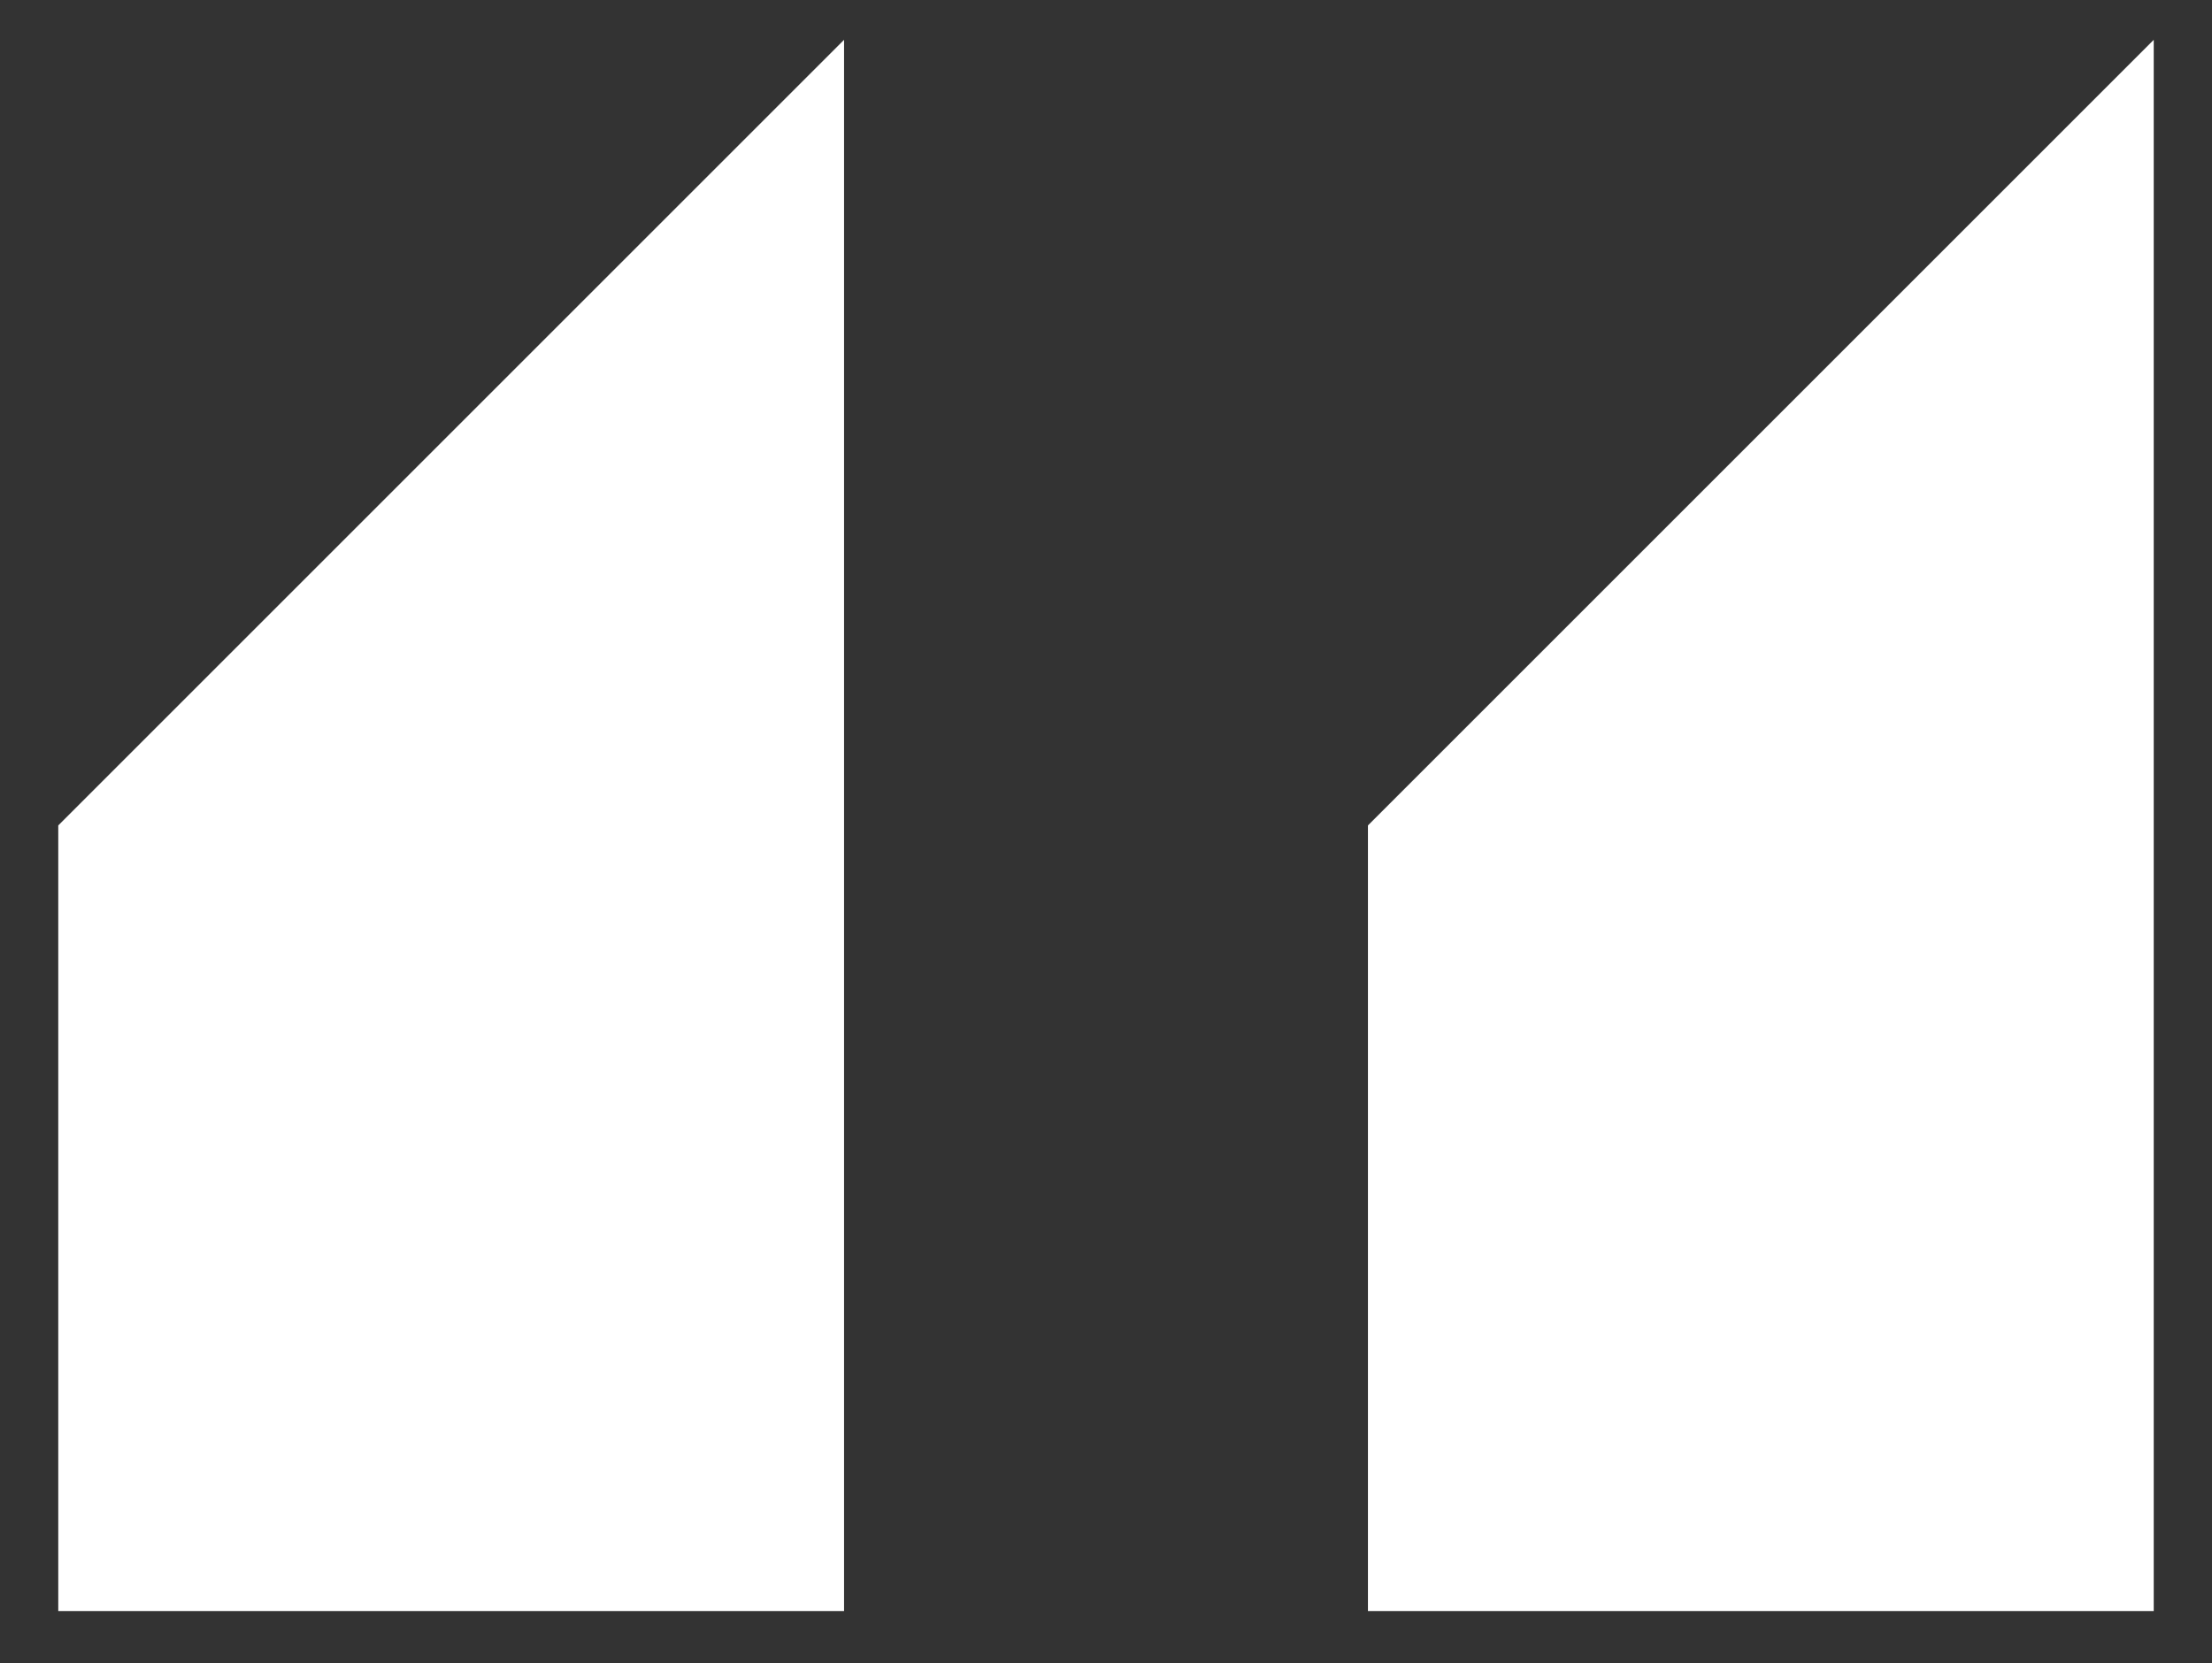
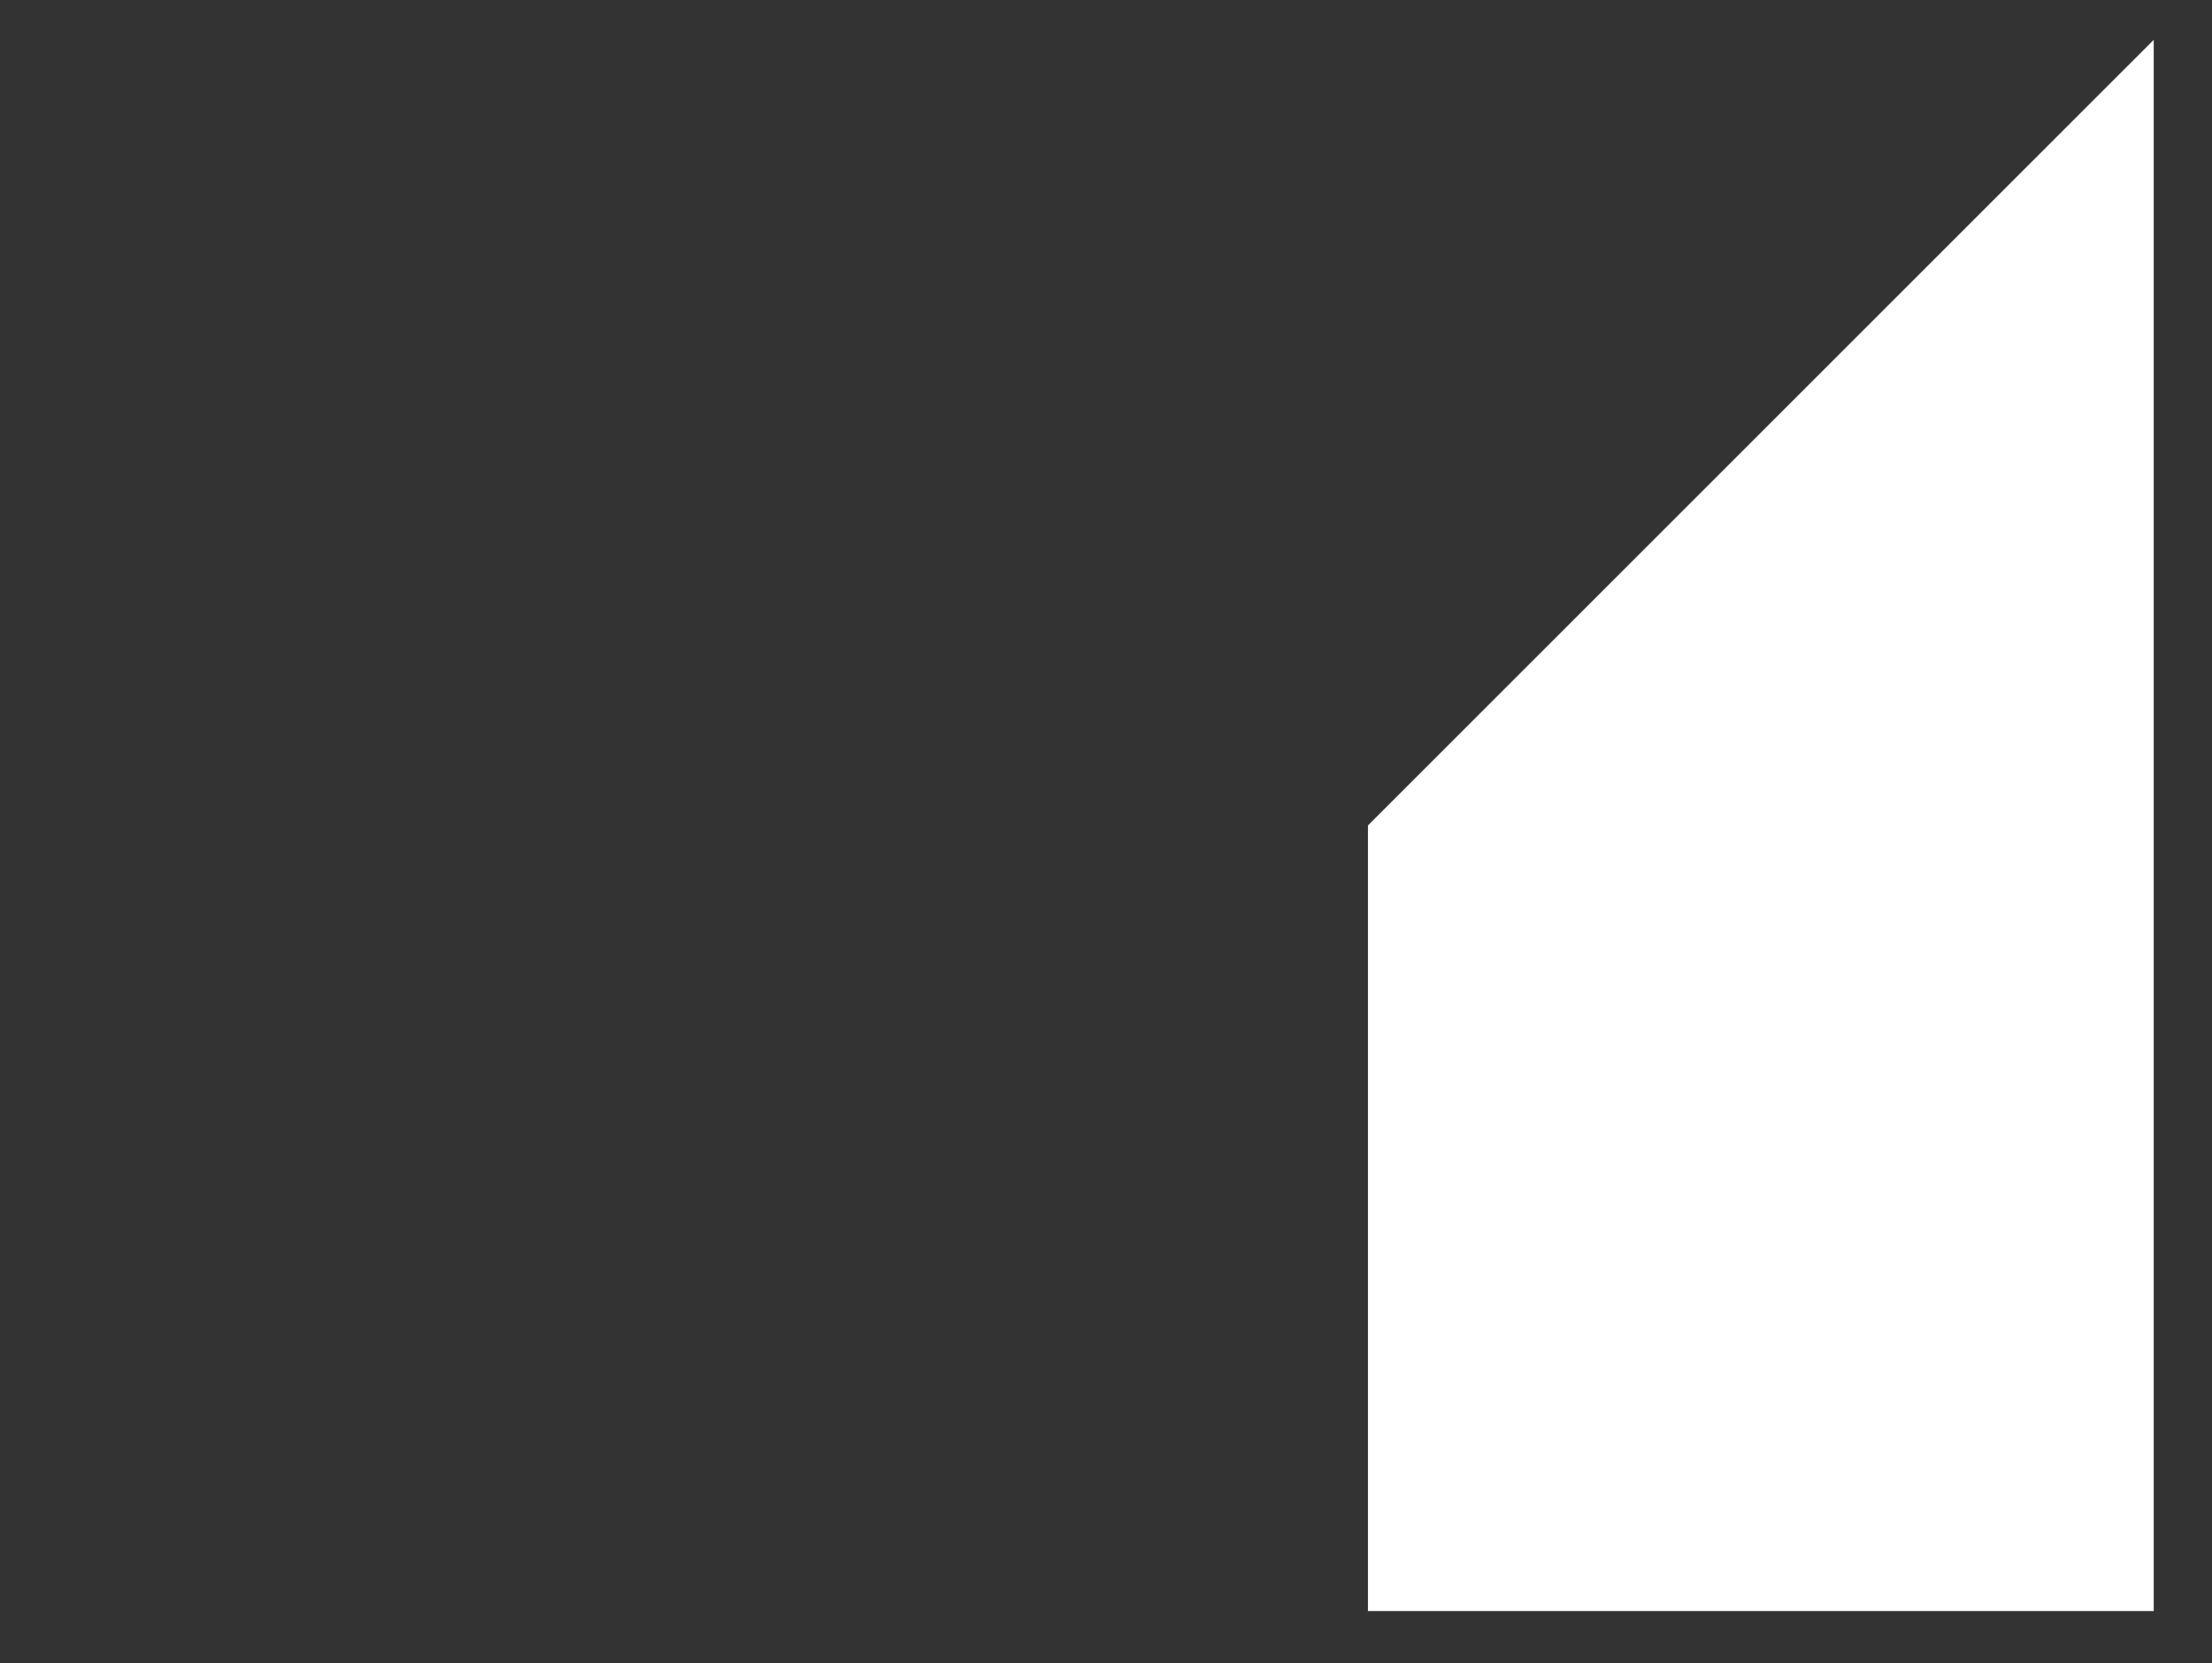
<svg xmlns="http://www.w3.org/2000/svg" id="Capa_1" data-name="Capa 1" viewBox="0 0 500 376">
  <rect x="0" y="0" width="500" height="376" fill="#333333" stroke="none" />
  <defs>
    <style>.cls-1{fill:#fff;}</style>
  </defs>
  <title>Stickyblockquote-img</title>
  <g id="left_quote_alt">
    <polygon class="cls-1" points="486.83 364.25 486.83 9 309.21 186.63 309.21 364.25 486.83 364.25" />
-     <polygon class="cls-1" points="190.79 364.25 190.79 9 13.17 186.63 13.17 364.25 190.79 364.25" />
  </g>
</svg>